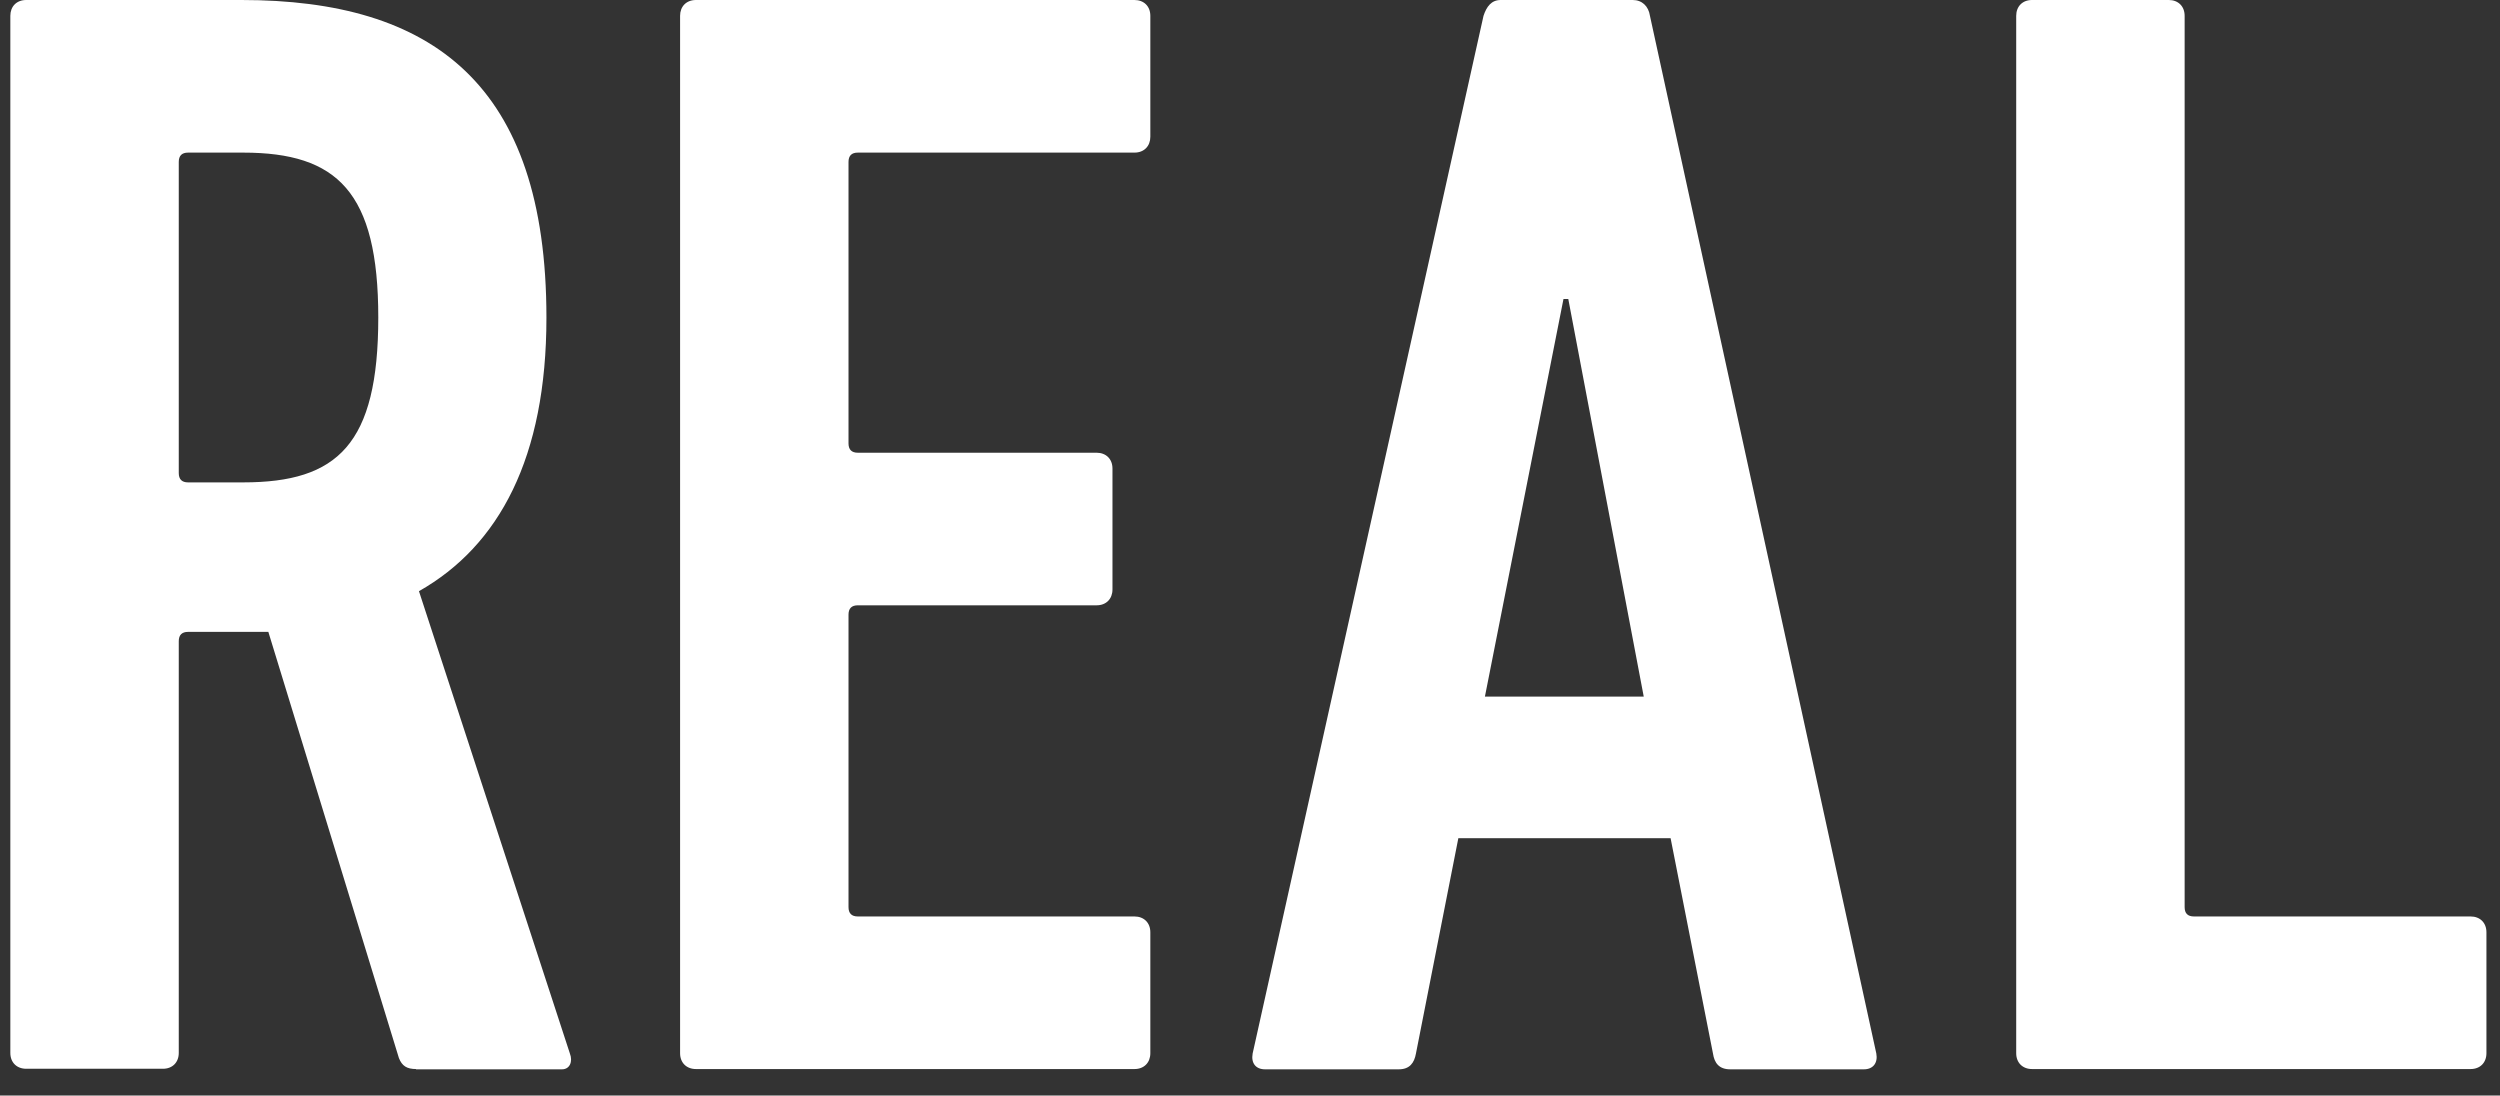
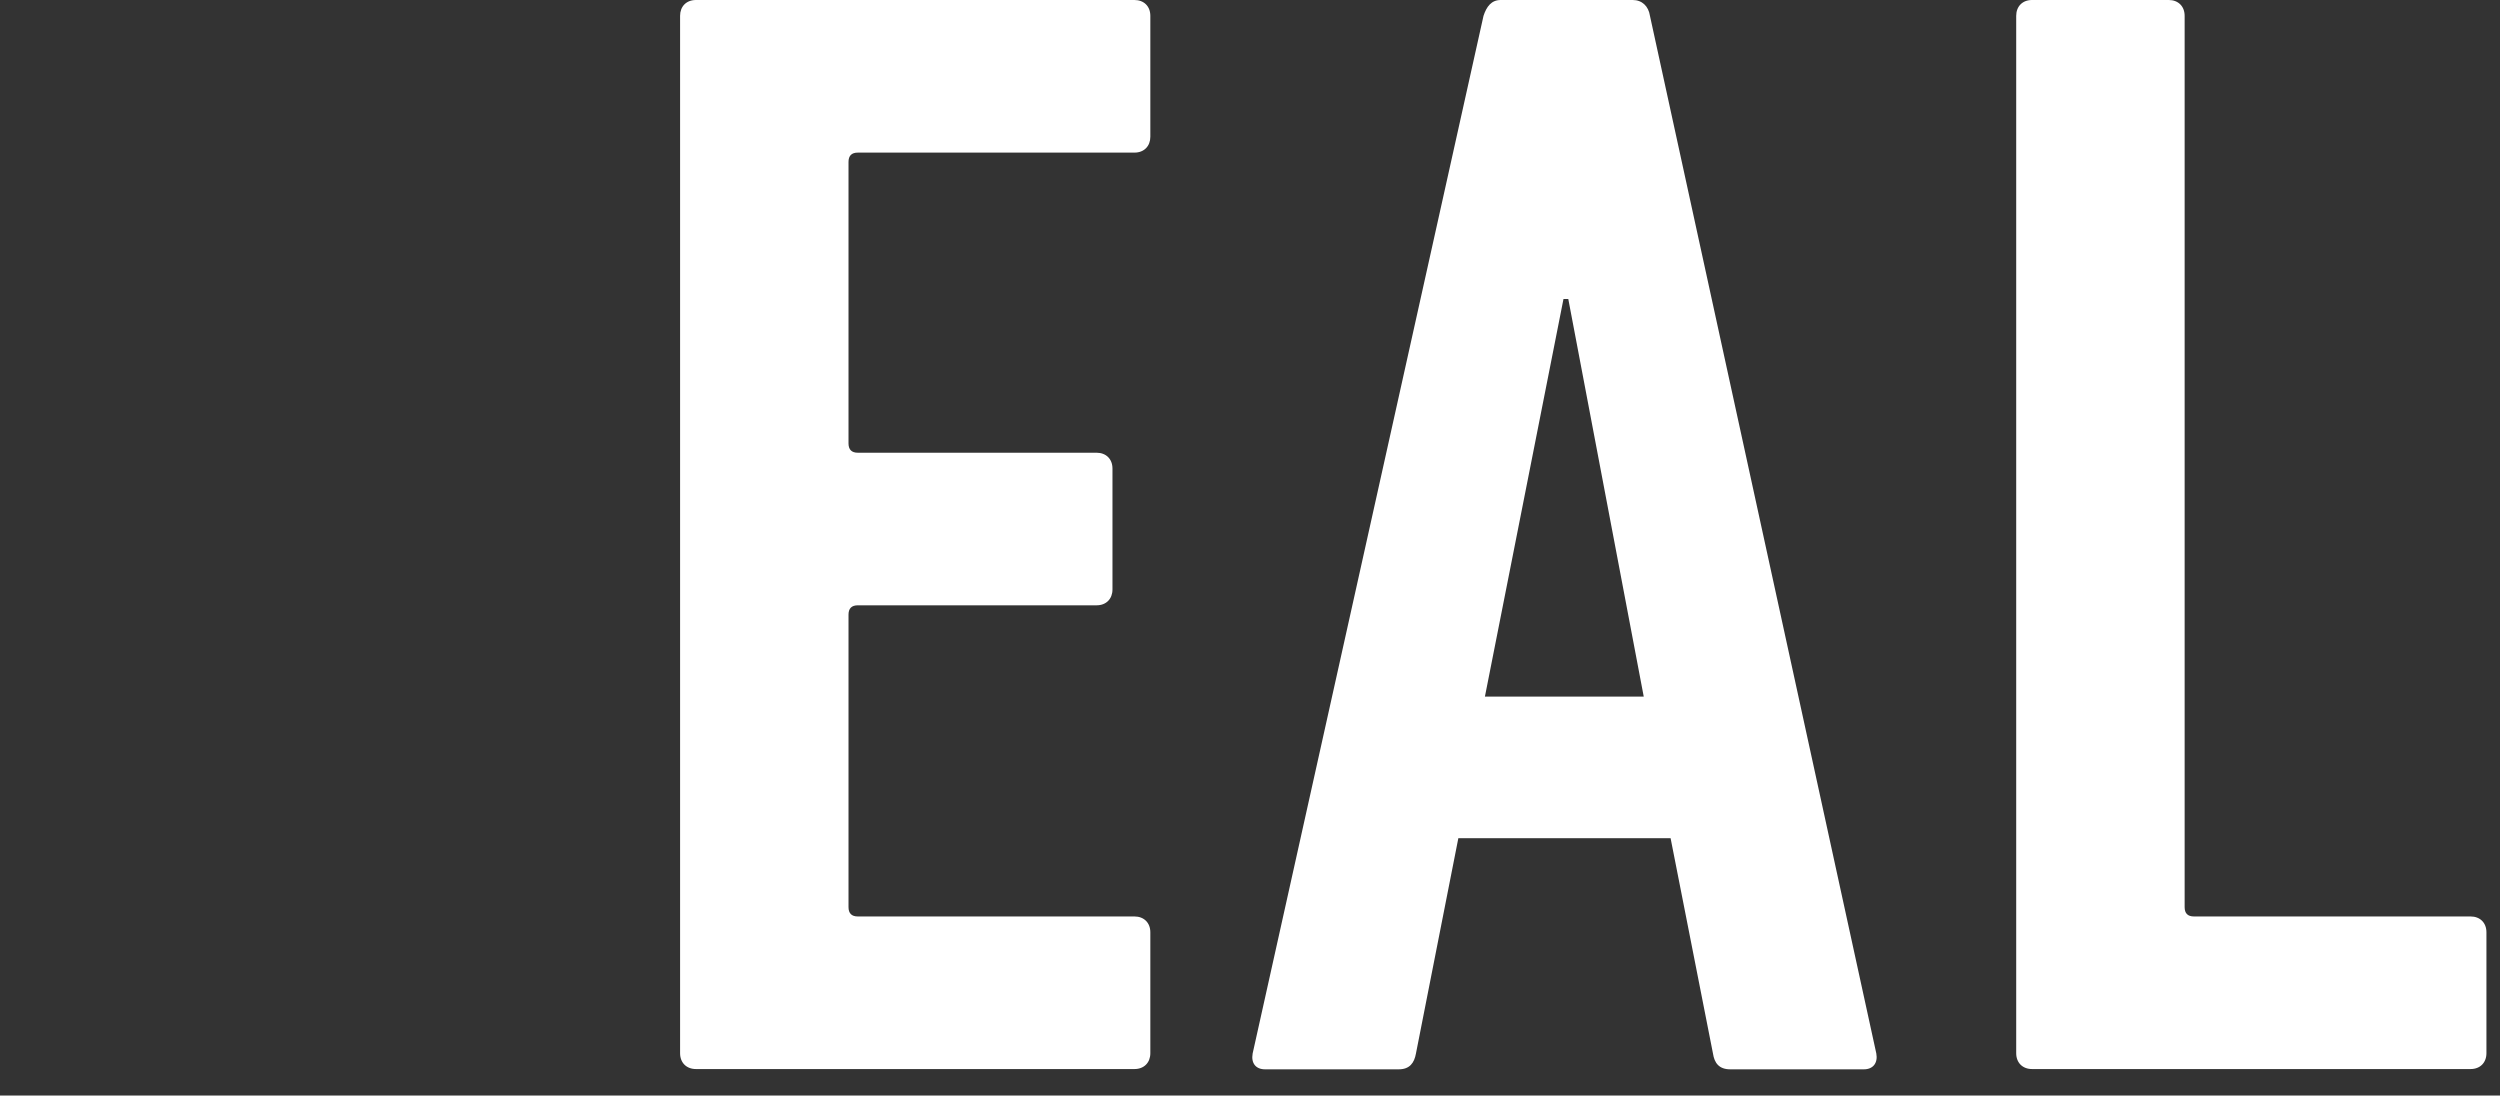
<svg xmlns="http://www.w3.org/2000/svg" width="89" height="39" viewBox="0 0 89 39" fill="none">
  <rect x="0" y="0" width="89" height="39" fill="#333333" stroke="none" />
-   <path d="M14.815 38.058C14.483 38.058 14.312 37.948 14.201 37.666L9.553 22.495H6.696C6.475 22.495 6.364 22.606 6.364 22.827V37.485C6.364 37.817 6.143 38.048 5.801 38.048H0.932C0.6 38.048 0.368 37.827 0.368 37.485V0.563C0.368 0.231 0.59 0 0.932 0H8.598C15.368 0 19.453 2.968 19.453 11.308C19.453 16.288 17.773 19.427 14.915 21.046L20.288 37.505C20.398 37.787 20.288 38.068 20.006 38.068H14.805L14.815 38.058ZM13.467 11.308C13.467 6.831 12.008 5.433 8.658 5.433H6.696C6.475 5.433 6.364 5.543 6.364 5.765V16.841C6.364 17.062 6.475 17.173 6.696 17.173H8.658C12.018 17.173 13.467 15.825 13.467 11.298V11.308Z" fill="white" />
  <path d="M24.211 0.563C24.211 0.231 24.433 0 24.775 0H40.388C40.72 0 40.952 0.221 40.952 0.563V4.869C40.952 5.201 40.73 5.433 40.388 5.433H30.539C30.318 5.433 30.207 5.543 30.207 5.765V15.785C30.207 16.006 30.318 16.117 30.539 16.117H39.04C39.372 16.117 39.604 16.338 39.604 16.68V20.986C39.604 21.318 39.382 21.549 39.04 21.549H30.539C30.318 21.549 30.207 21.66 30.207 21.881V32.294C30.207 32.515 30.318 32.626 30.539 32.626H40.388C40.72 32.626 40.952 32.847 40.952 33.189V37.495C40.952 37.827 40.73 38.058 40.388 38.058H24.775C24.443 38.058 24.211 37.837 24.211 37.495V0.563Z" fill="white" />
  <path d="M52.813 0.563C52.923 0.231 53.095 0 53.427 0H58.125C58.457 0 58.688 0.221 58.738 0.563L66.797 37.505C66.857 37.837 66.686 38.068 66.354 38.068H61.596C61.203 38.068 61.032 37.847 60.982 37.505L59.473 29.839H51.917L50.408 37.505C50.348 37.837 50.187 38.068 49.795 38.068H45.036C44.704 38.068 44.533 37.847 44.594 37.505L52.813 0.563ZM58.517 24.799L55.831 10.644H55.66L52.863 24.799H58.517Z" fill="white" />
  <path d="M71.777 0.563C71.777 0.231 71.998 0 72.34 0H77.209C77.541 0 77.773 0.221 77.773 0.563V32.294C77.773 32.515 77.883 32.626 78.105 32.626H87.954C88.286 32.626 88.517 32.847 88.517 33.189V37.495C88.517 37.827 88.296 38.058 87.954 38.058H72.34C72.008 38.058 71.777 37.837 71.777 37.495V0.563Z" fill="white" />
</svg>